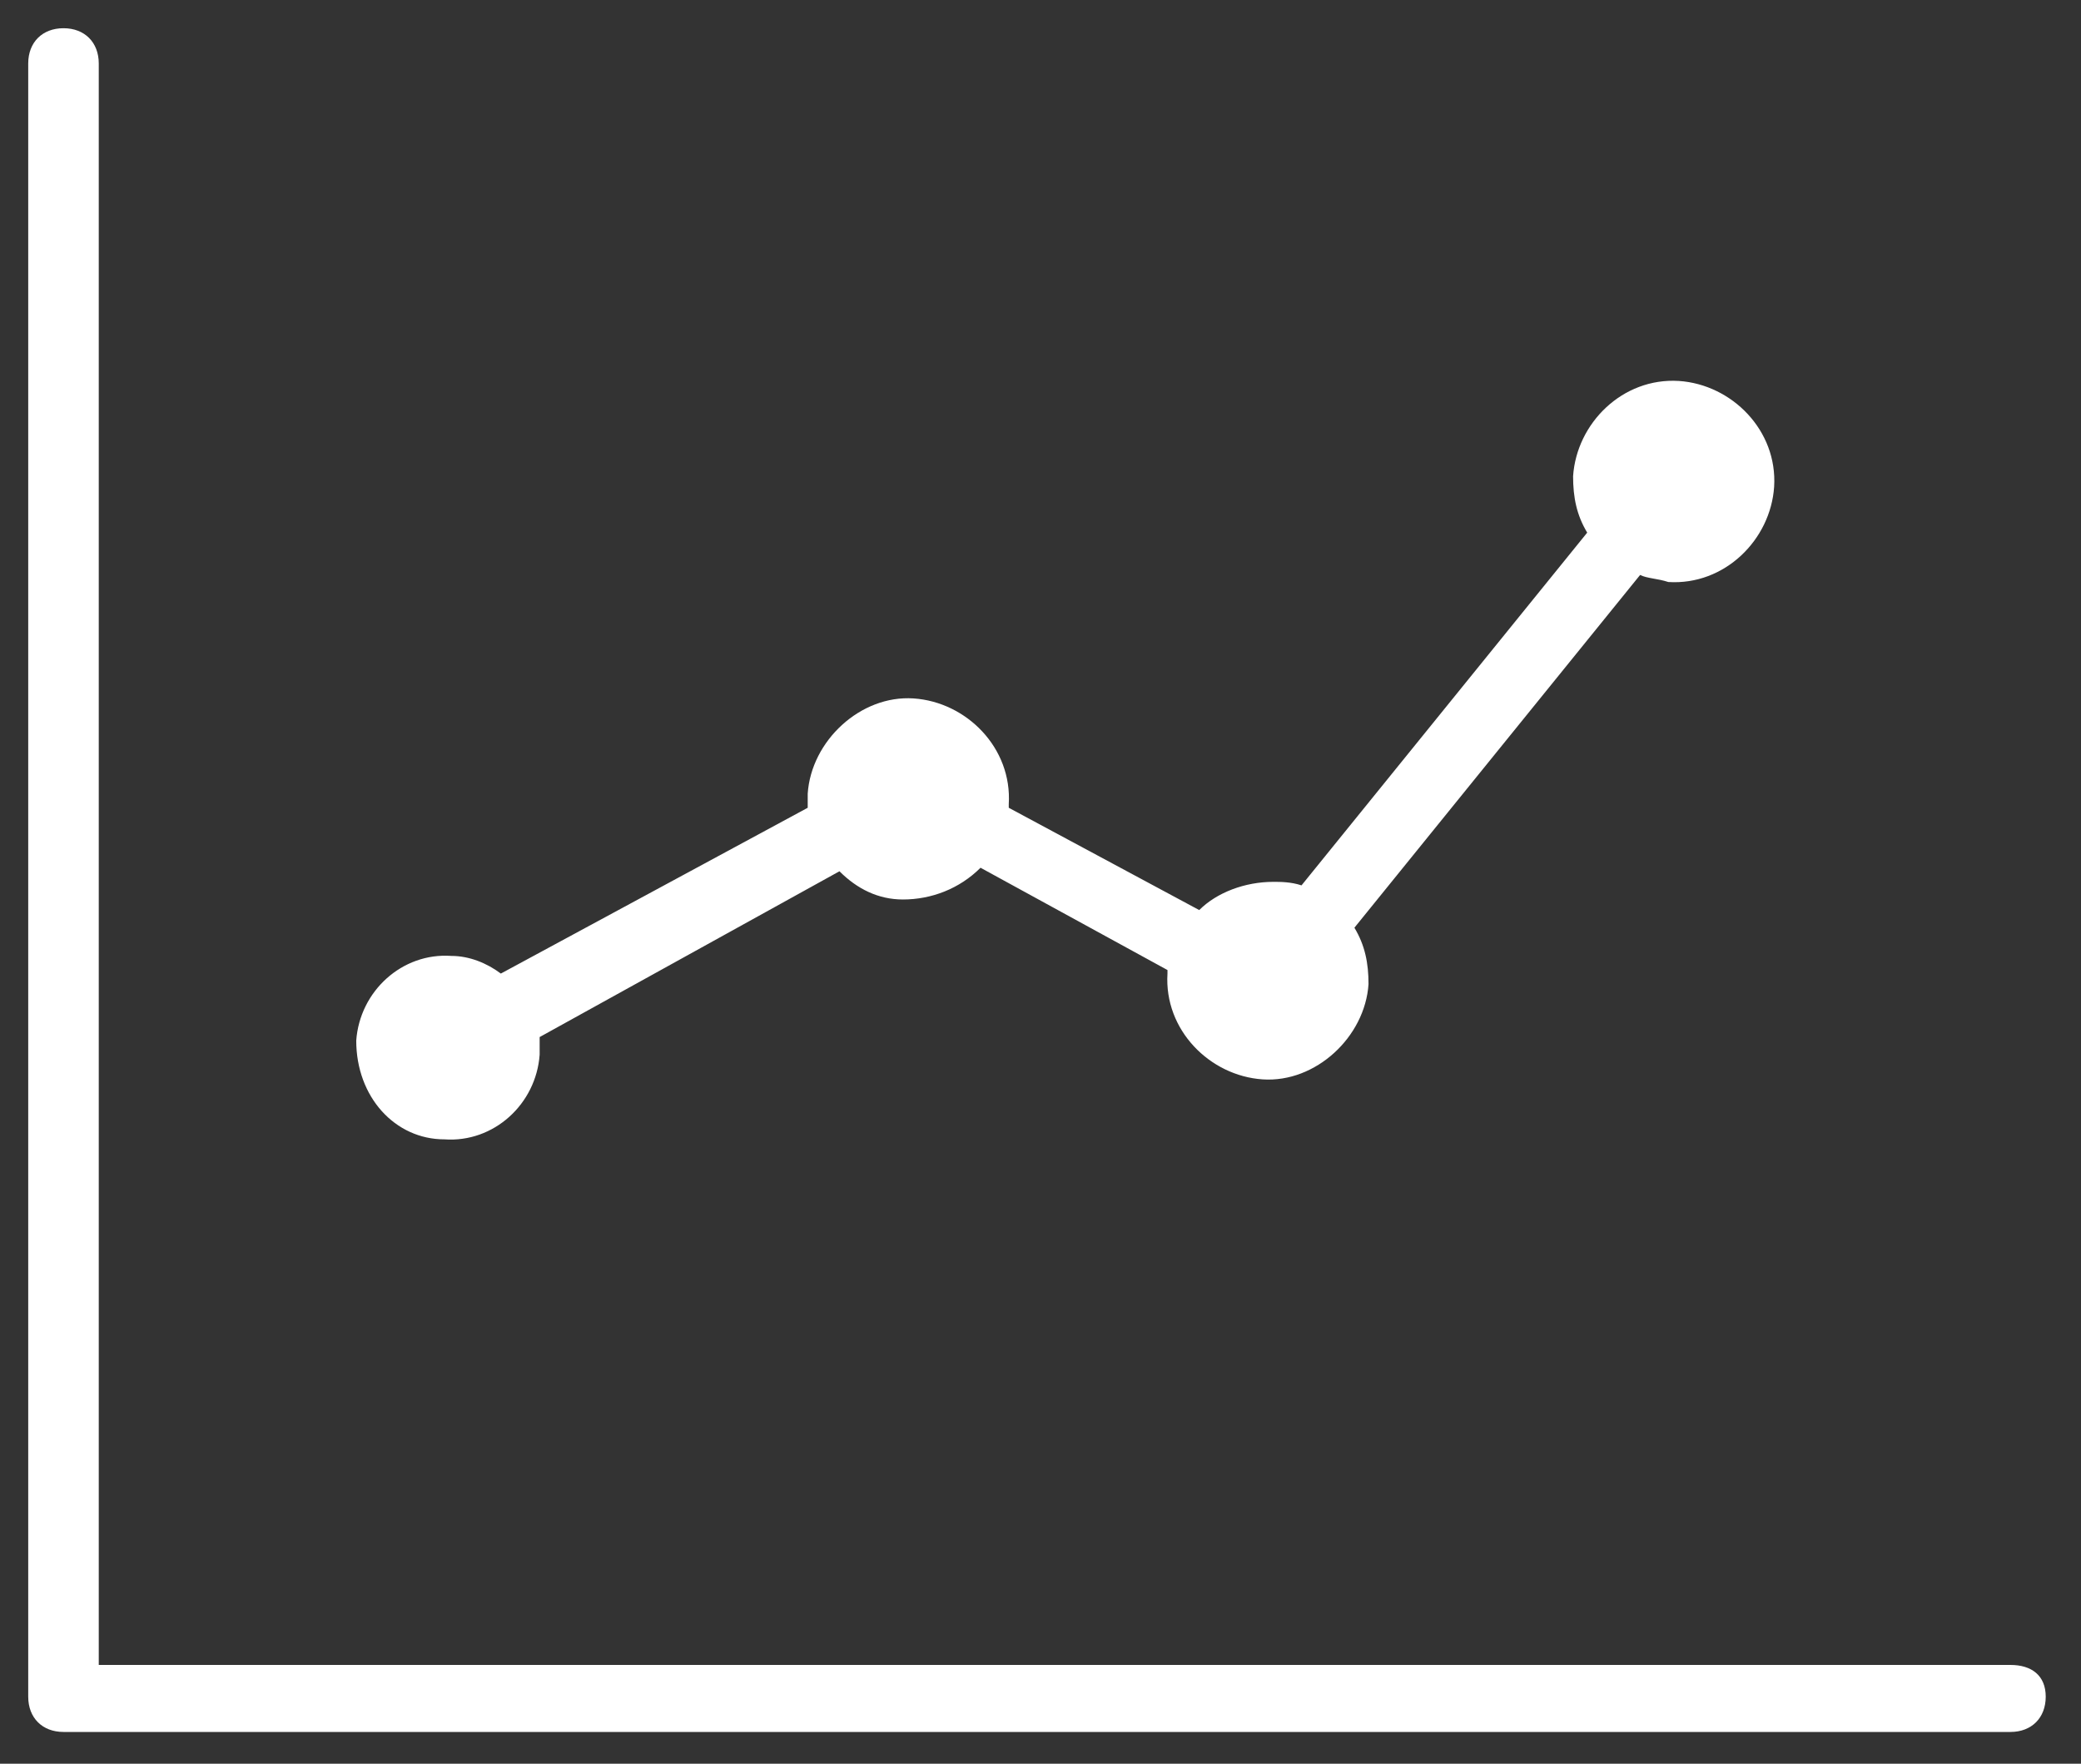
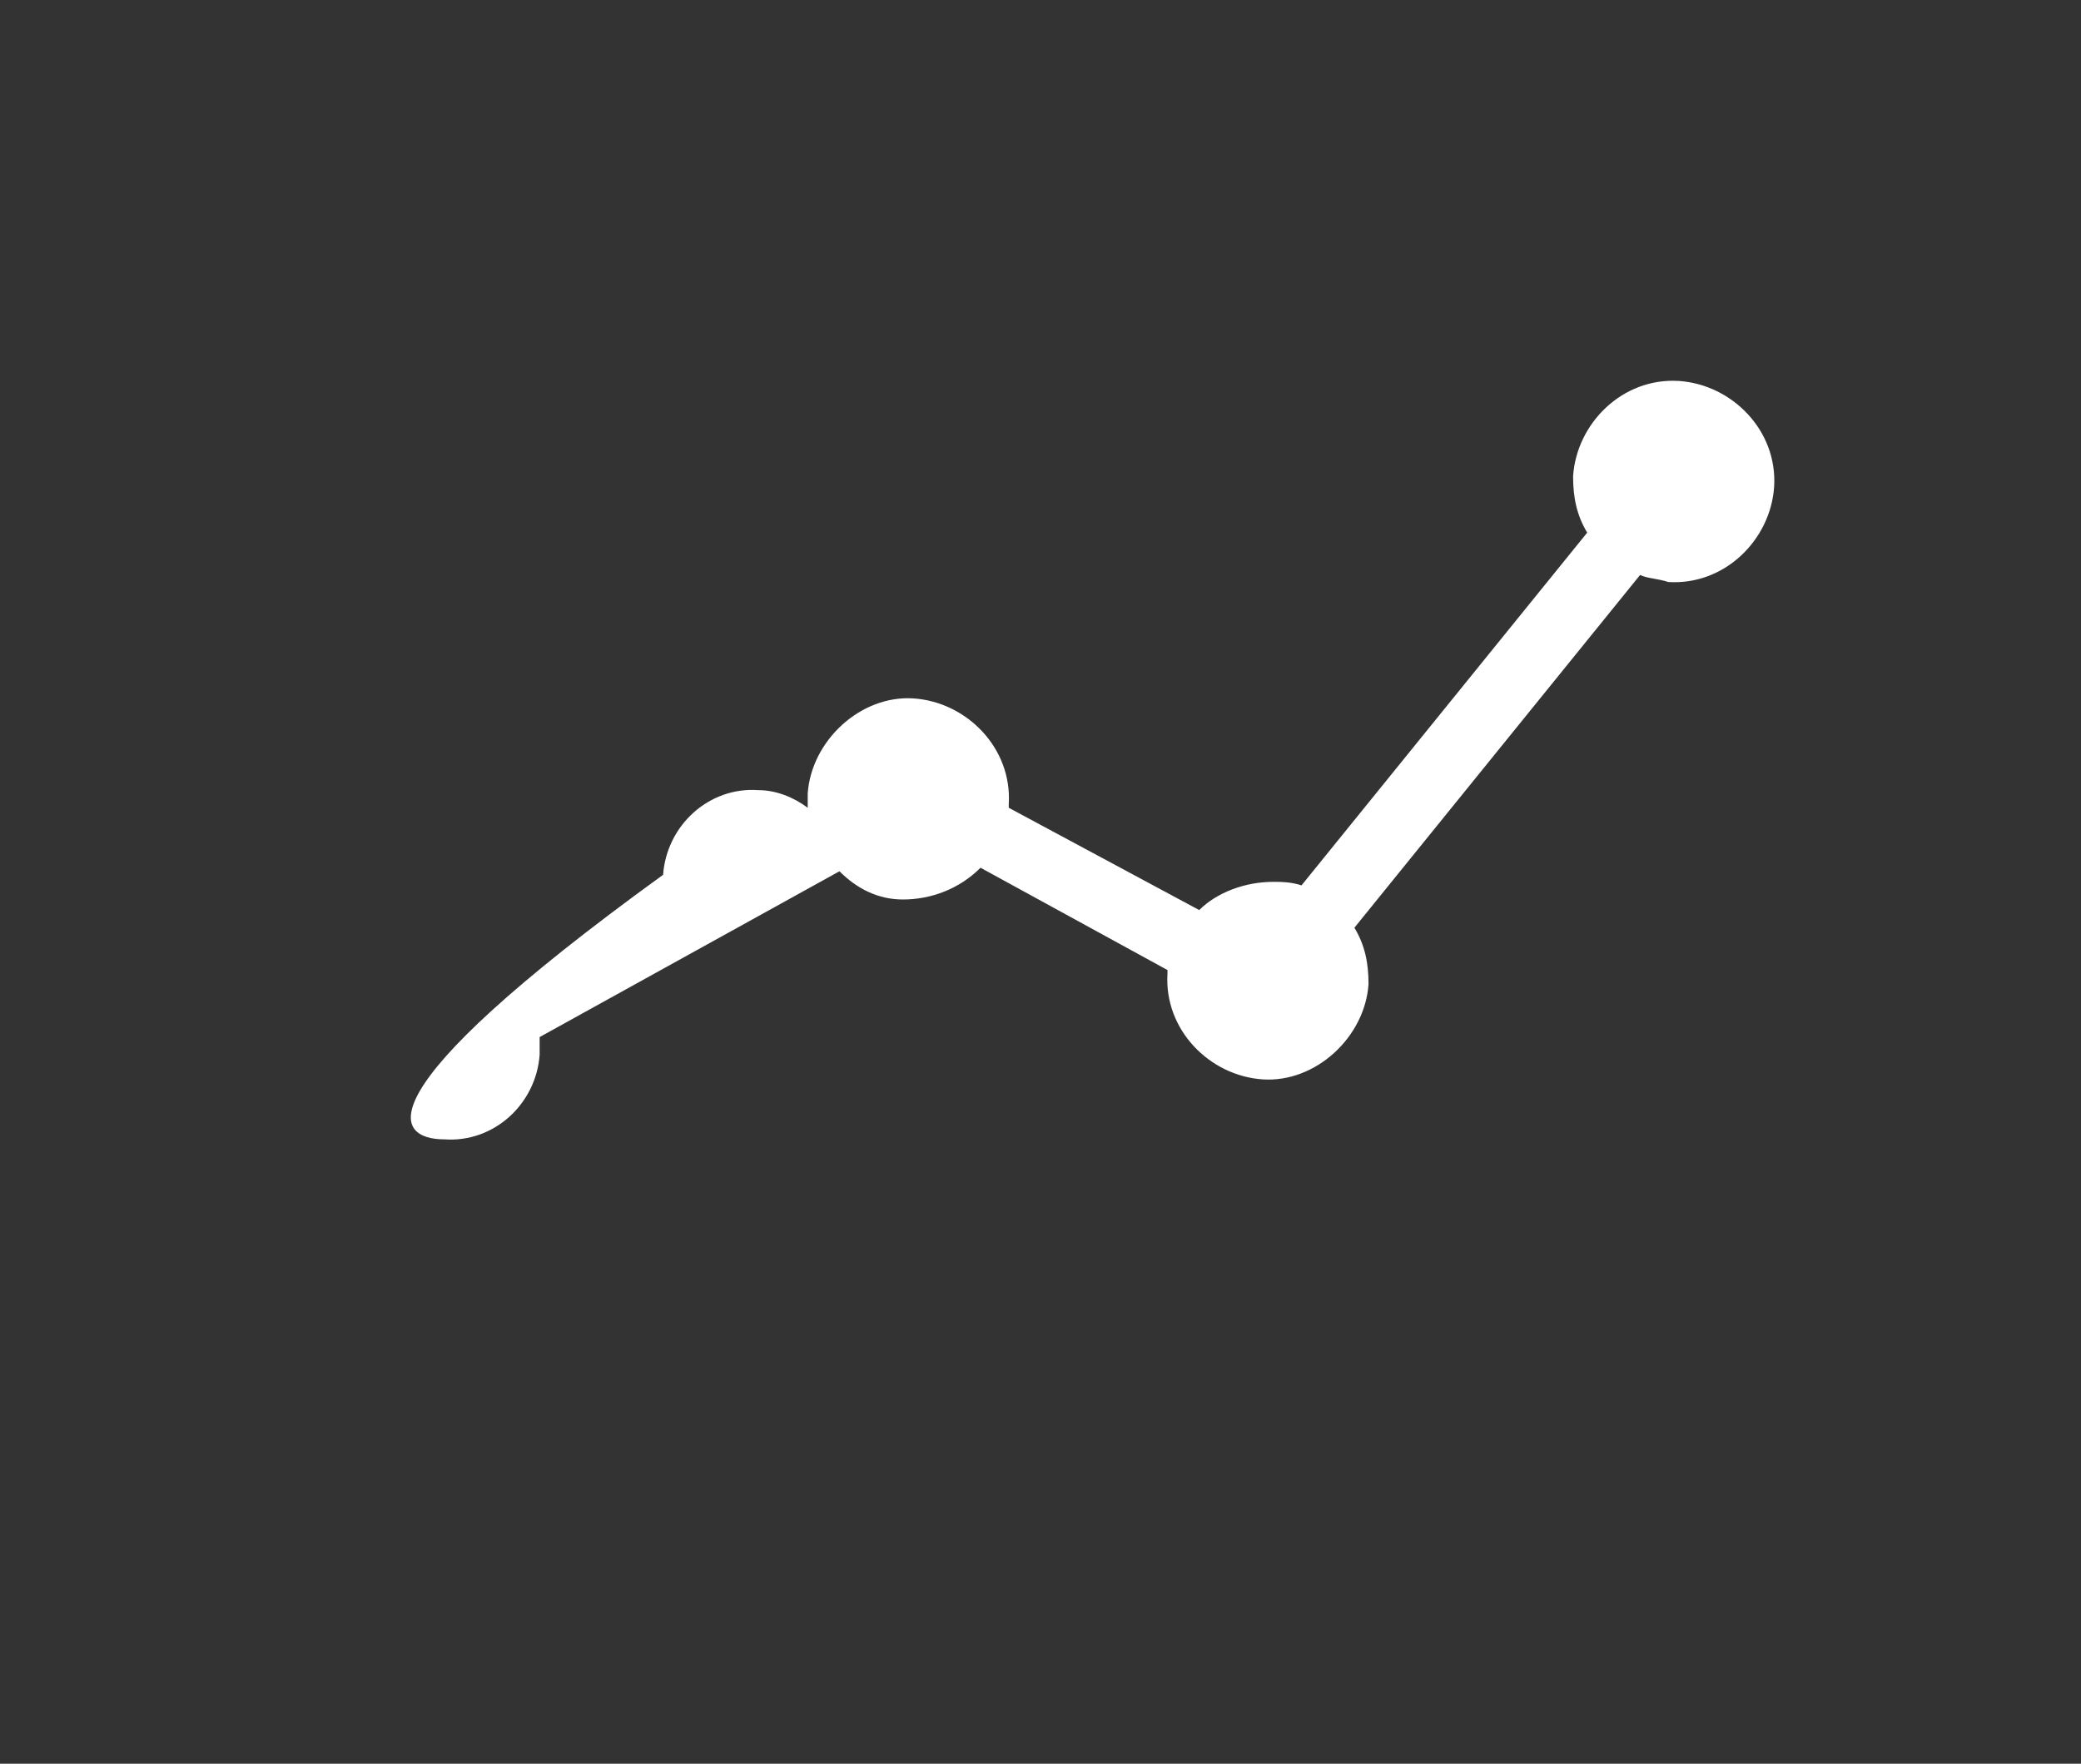
<svg xmlns="http://www.w3.org/2000/svg" version="1.1" id="Layer_1" x="0px" y="0px" viewBox="0 0 59 50" style="enable-background:new 0 0 59 50;" xml:space="preserve">
  <rect x="0" y="0" width="59" height="50" fill="#333333" stroke="none" />
  <style type="text/css">
	.st0{fill-rule:evenodd;clip-rule:evenodd;fill:#FFFFFF;}
</style>
  <g>
-     <path class="st0" d="M57,47.2H2.8V1.8c0-0.6-0.4-1-1-1s-1,0.4-1,1v46.3c0,0.6,0.4,1,1,1H57c0.6,0,1-0.4,1-1S57.6,47.2,57,47.2z" />
-     <path class="st0" d="M12.6,32.3c1.4,0.1,2.6-1,2.7-2.4c0-0.2,0-0.3,0-0.5l8.5-4.7c0.5,0.5,1.1,0.8,1.8,0.8c0.8,0,1.6-0.3,2.2-0.9   l5.3,2.9v0.1c-0.1,1.6,1.2,2.9,2.7,3s2.9-1.2,3-2.7c0-0.6-0.1-1.1-0.4-1.6l8.1-10c0.2,0.1,0.5,0.1,0.8,0.2c1.6,0.1,2.9-1.2,3-2.7   c0.1-1.6-1.2-2.9-2.7-3c-1.6-0.1-2.9,1.2-3,2.7c0,0.6,0.1,1.1,0.4,1.6l-8.1,10C36.6,25,36.3,25,36.1,25c-0.8,0-1.6,0.3-2.1,0.8   l-5.4-2.9c0,0,0,0,0-0.1c0.1-1.6-1.2-2.9-2.7-3s-2.9,1.2-3,2.7c0,0.1,0,0.3,0,0.4l-8.7,4.7c-0.4-0.3-0.9-0.5-1.4-0.5   c-1.4-0.1-2.6,1-2.7,2.4C10.1,31.1,11.2,32.3,12.6,32.3z" />
+     <path class="st0" d="M12.6,32.3c1.4,0.1,2.6-1,2.7-2.4c0-0.2,0-0.3,0-0.5l8.5-4.7c0.5,0.5,1.1,0.8,1.8,0.8c0.8,0,1.6-0.3,2.2-0.9   l5.3,2.9v0.1c-0.1,1.6,1.2,2.9,2.7,3s2.9-1.2,3-2.7c0-0.6-0.1-1.1-0.4-1.6l8.1-10c0.2,0.1,0.5,0.1,0.8,0.2c1.6,0.1,2.9-1.2,3-2.7   c0.1-1.6-1.2-2.9-2.7-3c-1.6-0.1-2.9,1.2-3,2.7c0,0.6,0.1,1.1,0.4,1.6l-8.1,10C36.6,25,36.3,25,36.1,25c-0.8,0-1.6,0.3-2.1,0.8   l-5.4-2.9c0,0,0,0,0-0.1c0.1-1.6-1.2-2.9-2.7-3s-2.9,1.2-3,2.7c0,0.1,0,0.3,0,0.4c-0.4-0.3-0.9-0.5-1.4-0.5   c-1.4-0.1-2.6,1-2.7,2.4C10.1,31.1,11.2,32.3,12.6,32.3z" />
  </g>
</svg>